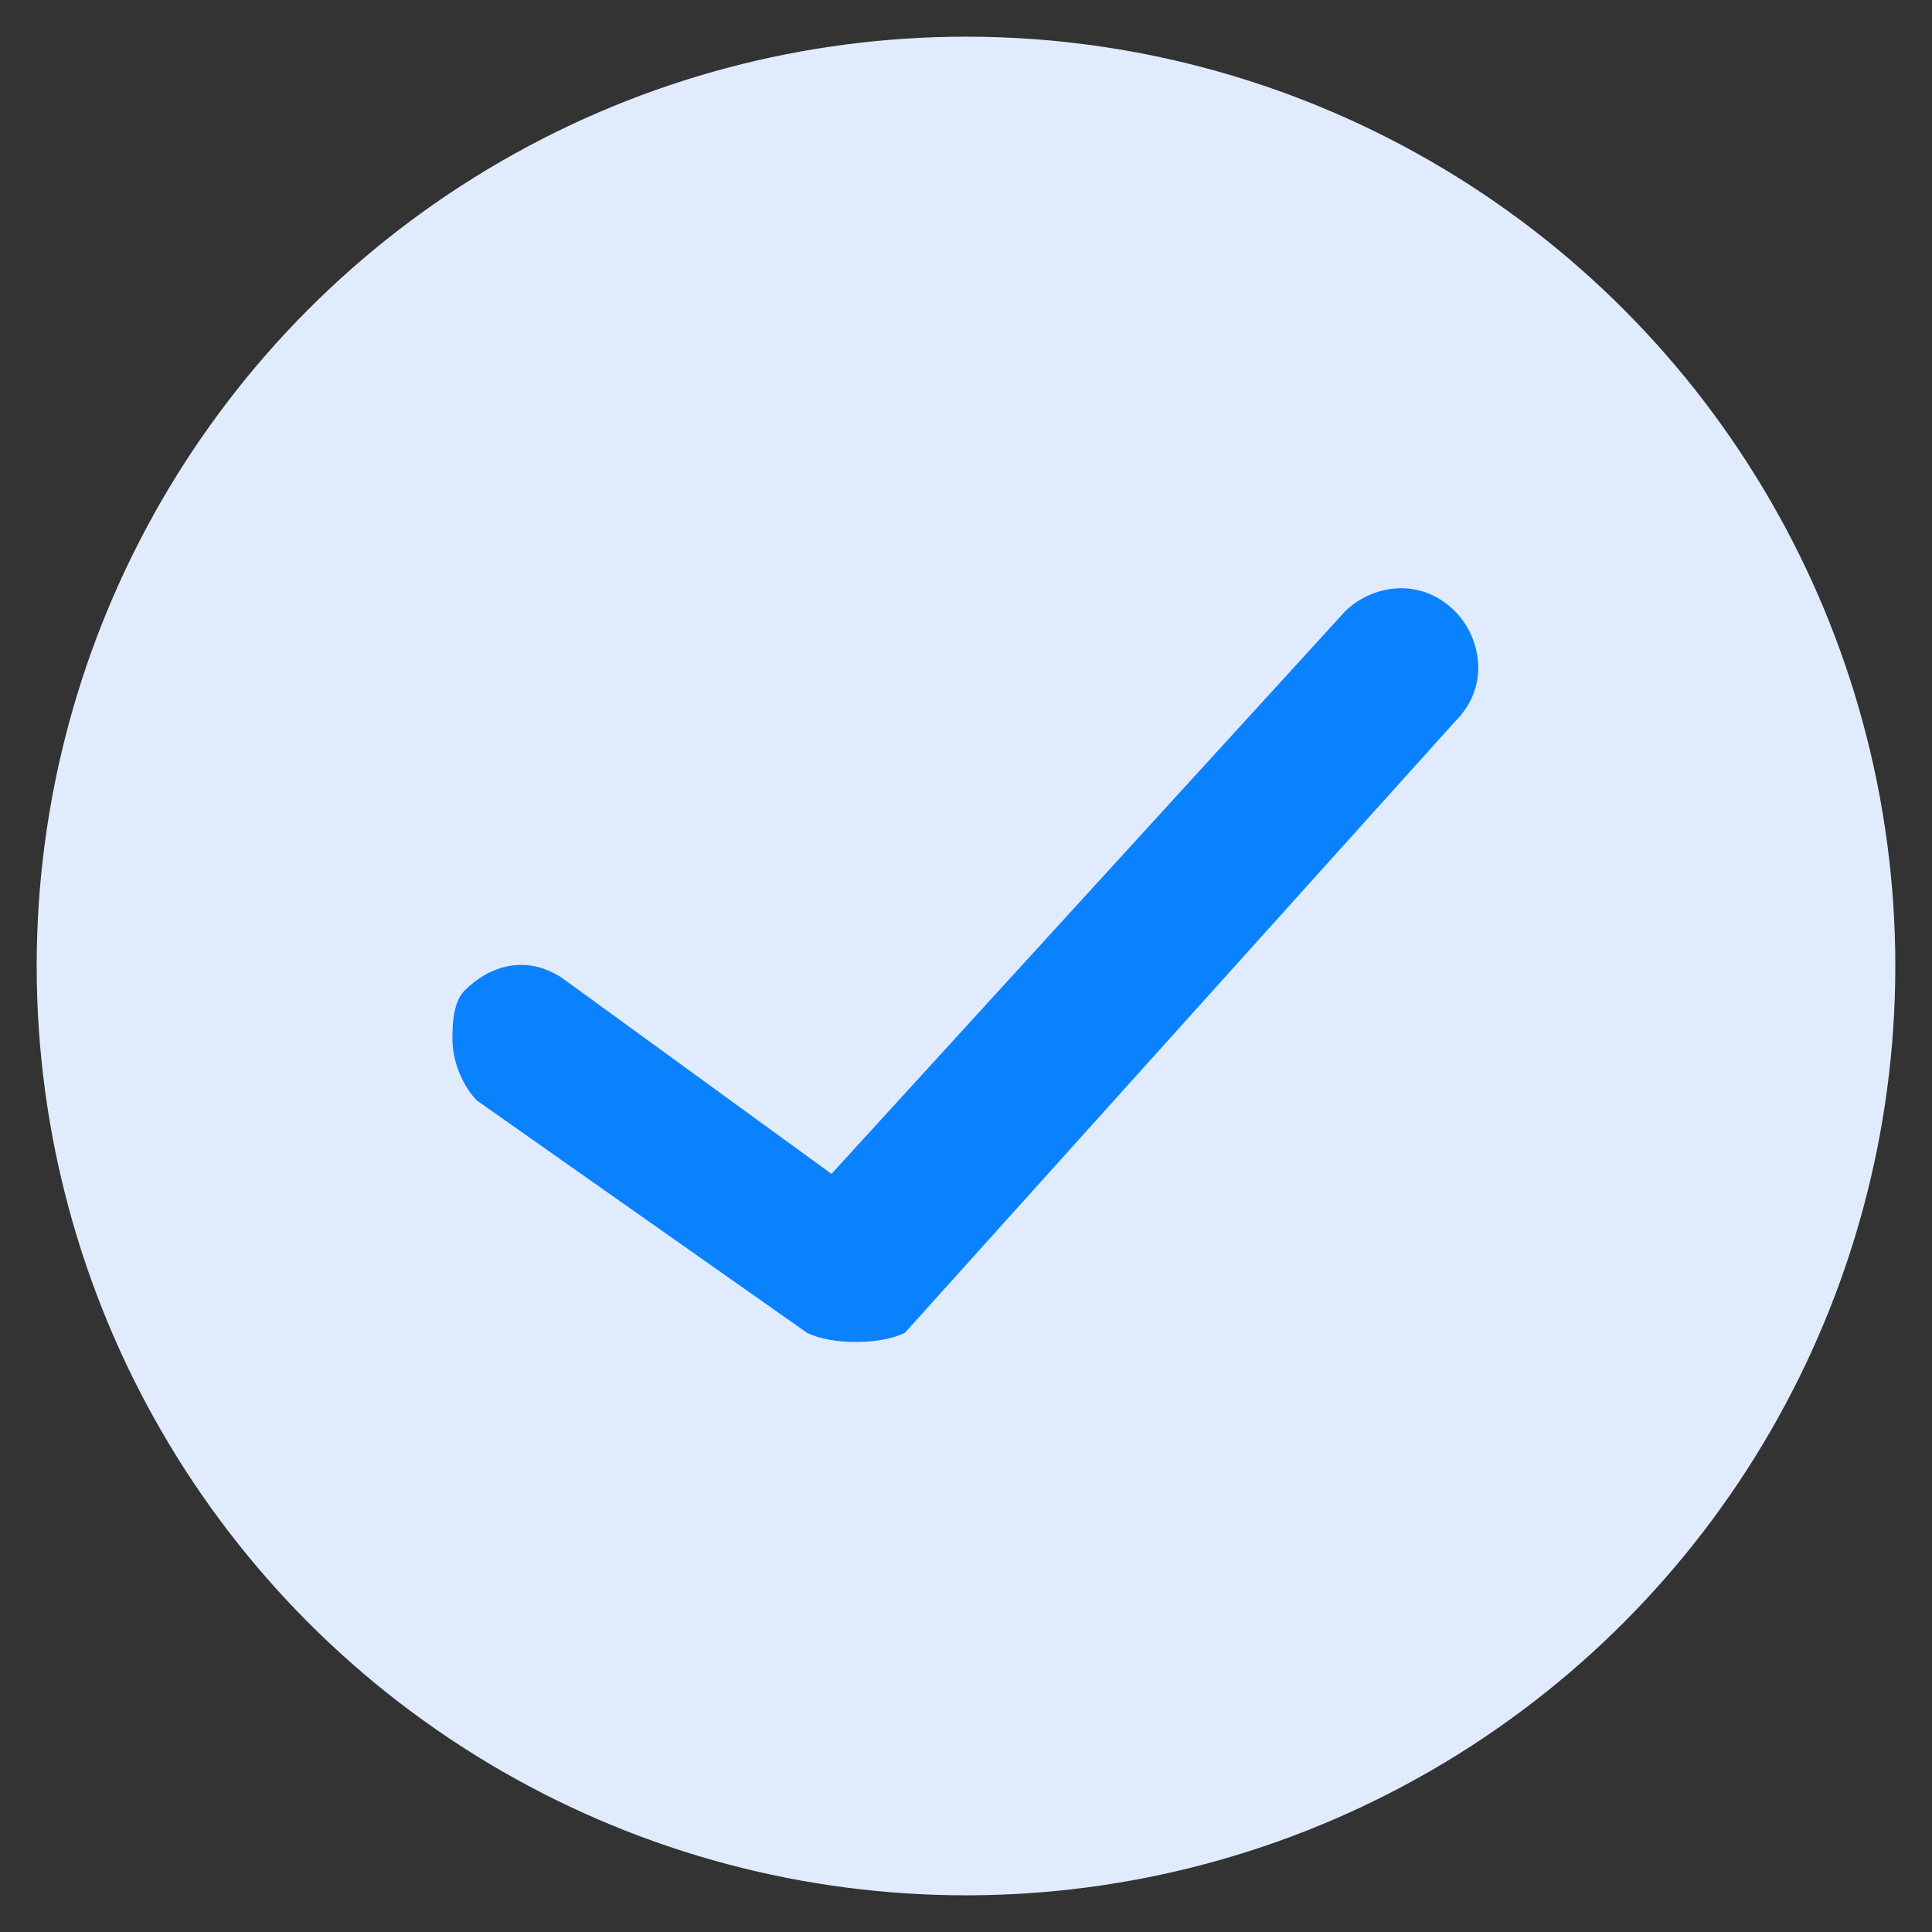
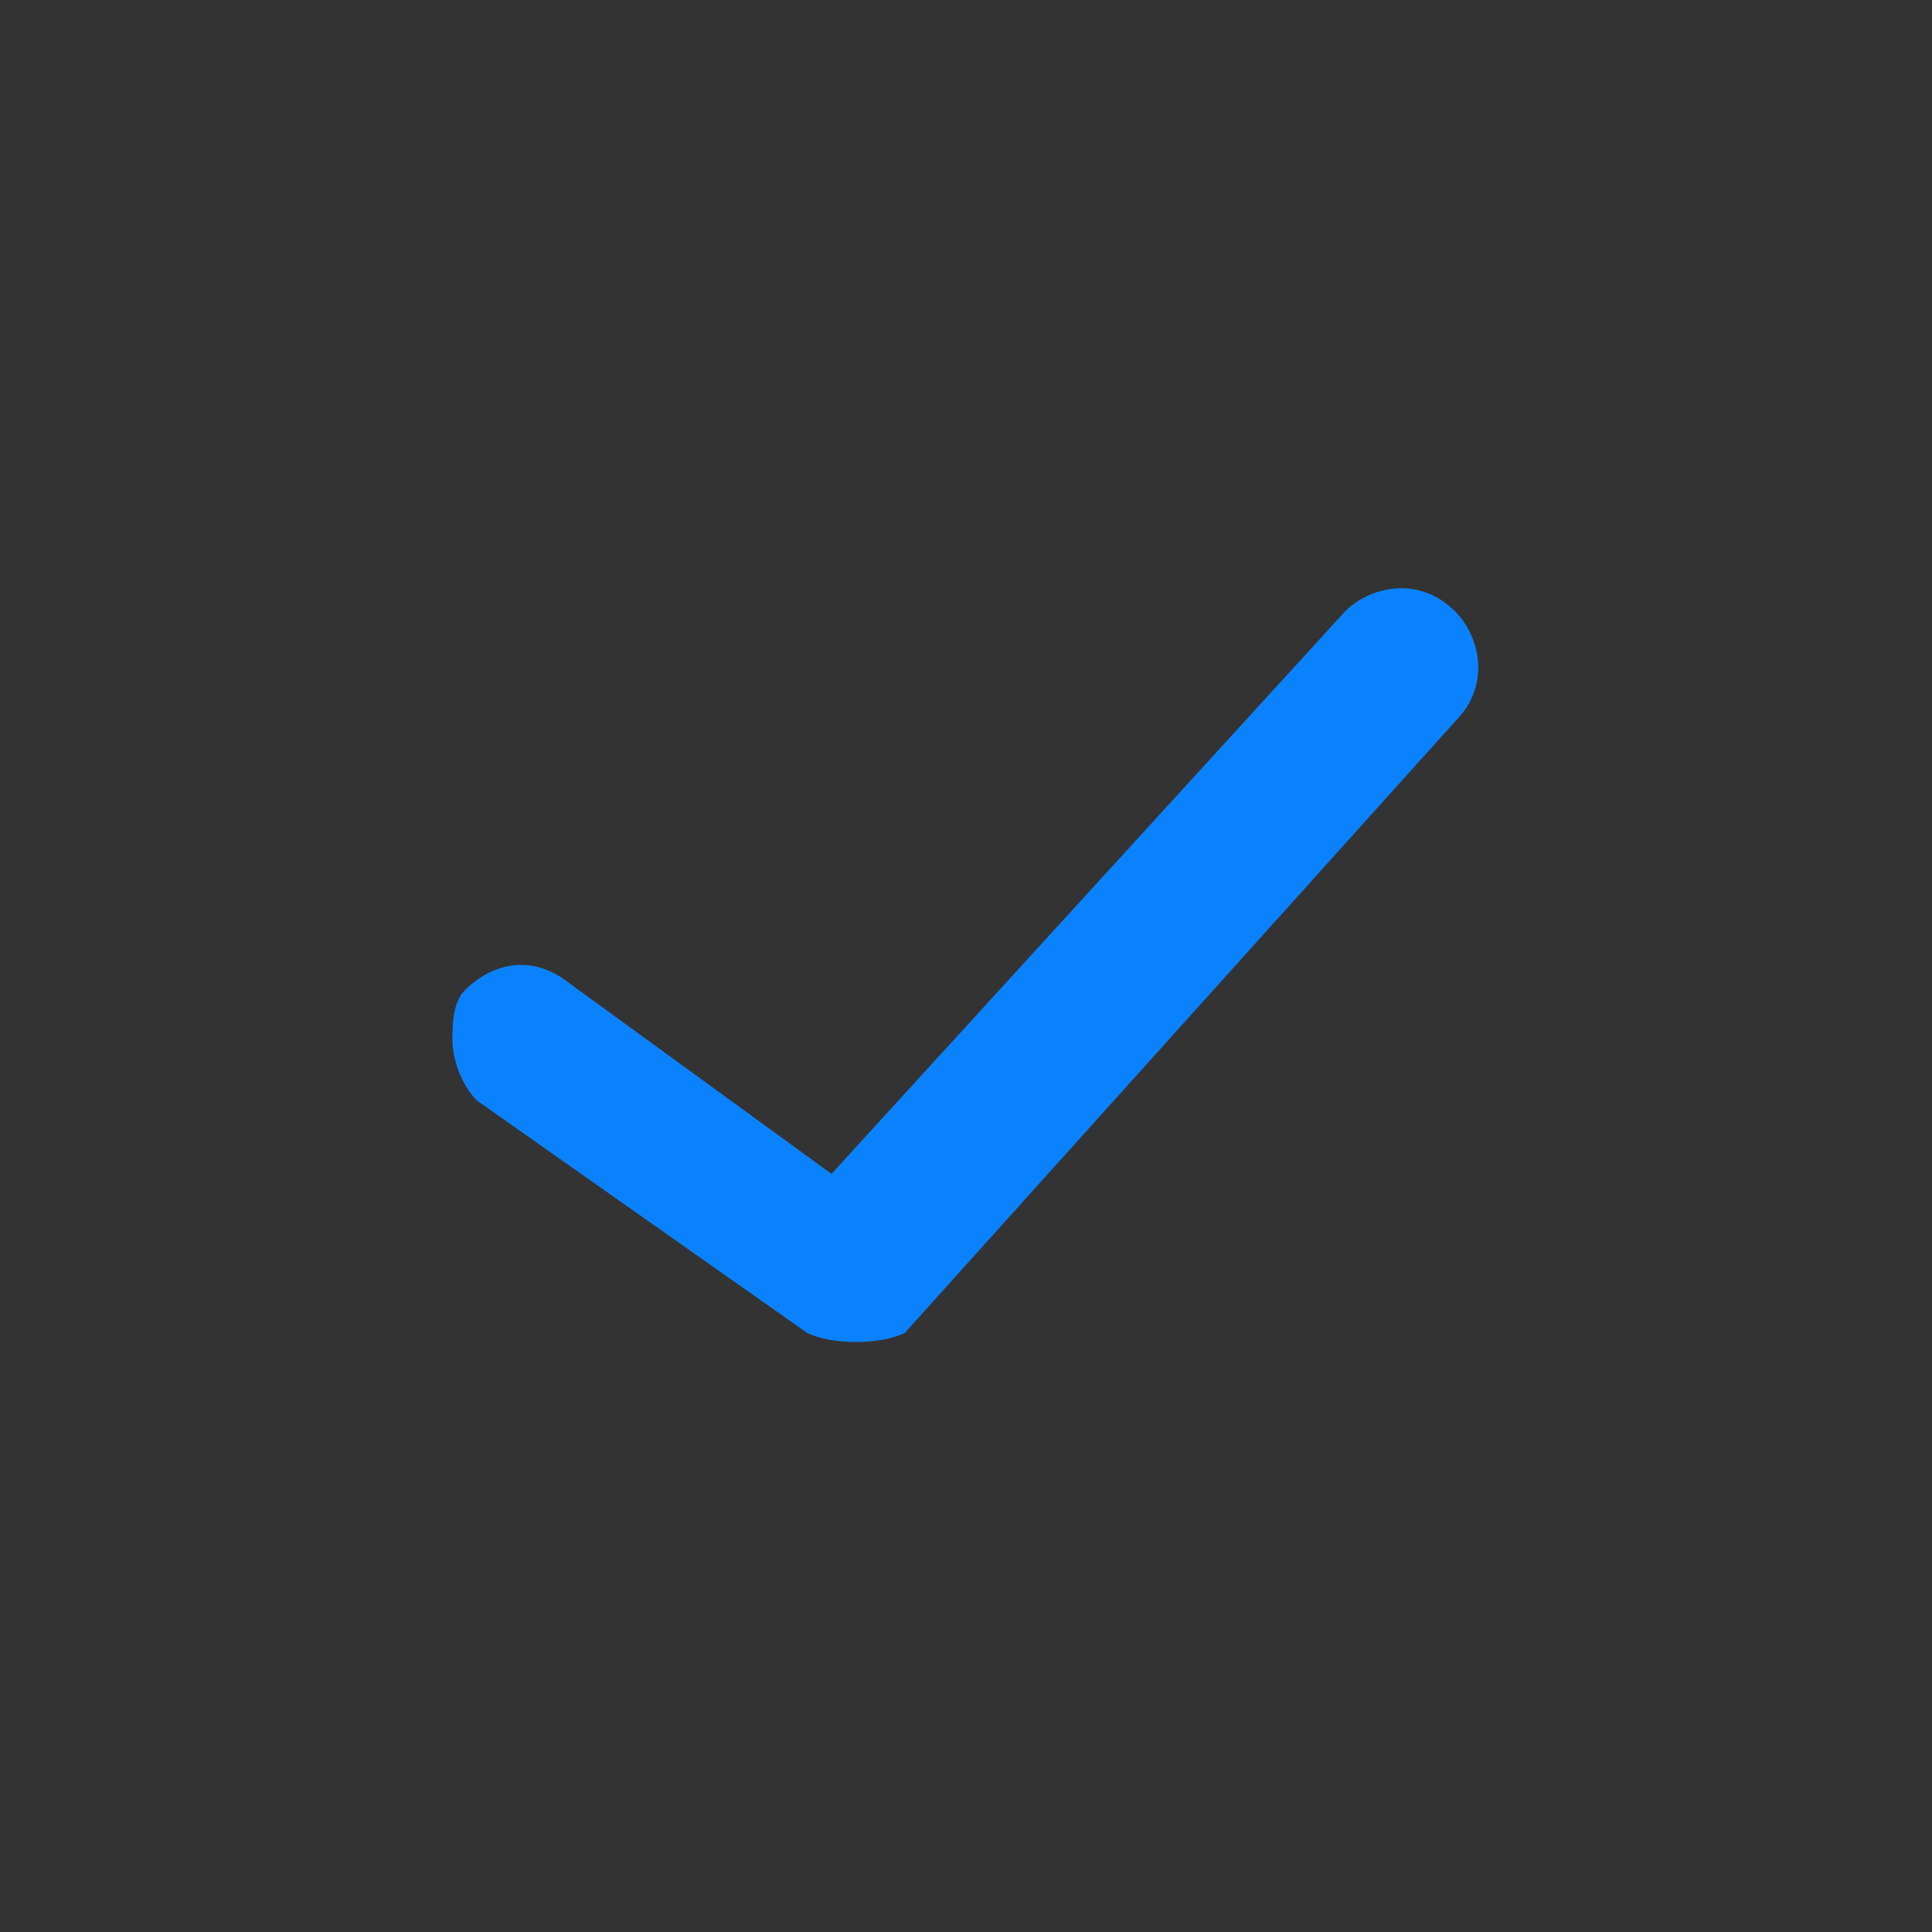
<svg xmlns="http://www.w3.org/2000/svg" version="1.1" id="Layer_1" x="0px" y="0px" viewBox="0 0 15.8 15.8" style="enable-background:new 0 0 15.8 15.8;" xml:space="preserve">
  <rect x="0" y="0" width="15.8" height="15.8" fill="#333333" stroke="none" />
  <style type="text/css">
	.st0{fill:#E0ECFD;}
	.st1{fill:#0B82FD;}
</style>
  <g>
-     <circle class="st0" cx="7.9" cy="7.9" r="7.6" />
    <g>
-       <path class="st1" d="M3.7,8.5c0-0.1,0-0.3,0.1-0.4C4,7.9,4.3,7.8,4.6,8l2.2,1.6L11,5c0.2-0.2,0.6-0.3,0.9,0c0.2,0.2,0.3,0.6,0,0.9    l-4.5,5C7.2,11,6.8,11,6.6,10.9L3.9,9C3.8,8.9,3.7,8.7,3.7,8.5z" />
+       <path class="st1" d="M3.7,8.5c0-0.1,0-0.3,0.1-0.4C4,7.9,4.3,7.8,4.6,8l2.2,1.6L11,5c0.2-0.2,0.6-0.3,0.9,0c0.2,0.2,0.3,0.6,0,0.9    l-4.5,5C7.2,11,6.8,11,6.6,10.9L3.9,9C3.8,8.9,3.7,8.7,3.7,8.5" />
    </g>
  </g>
</svg>